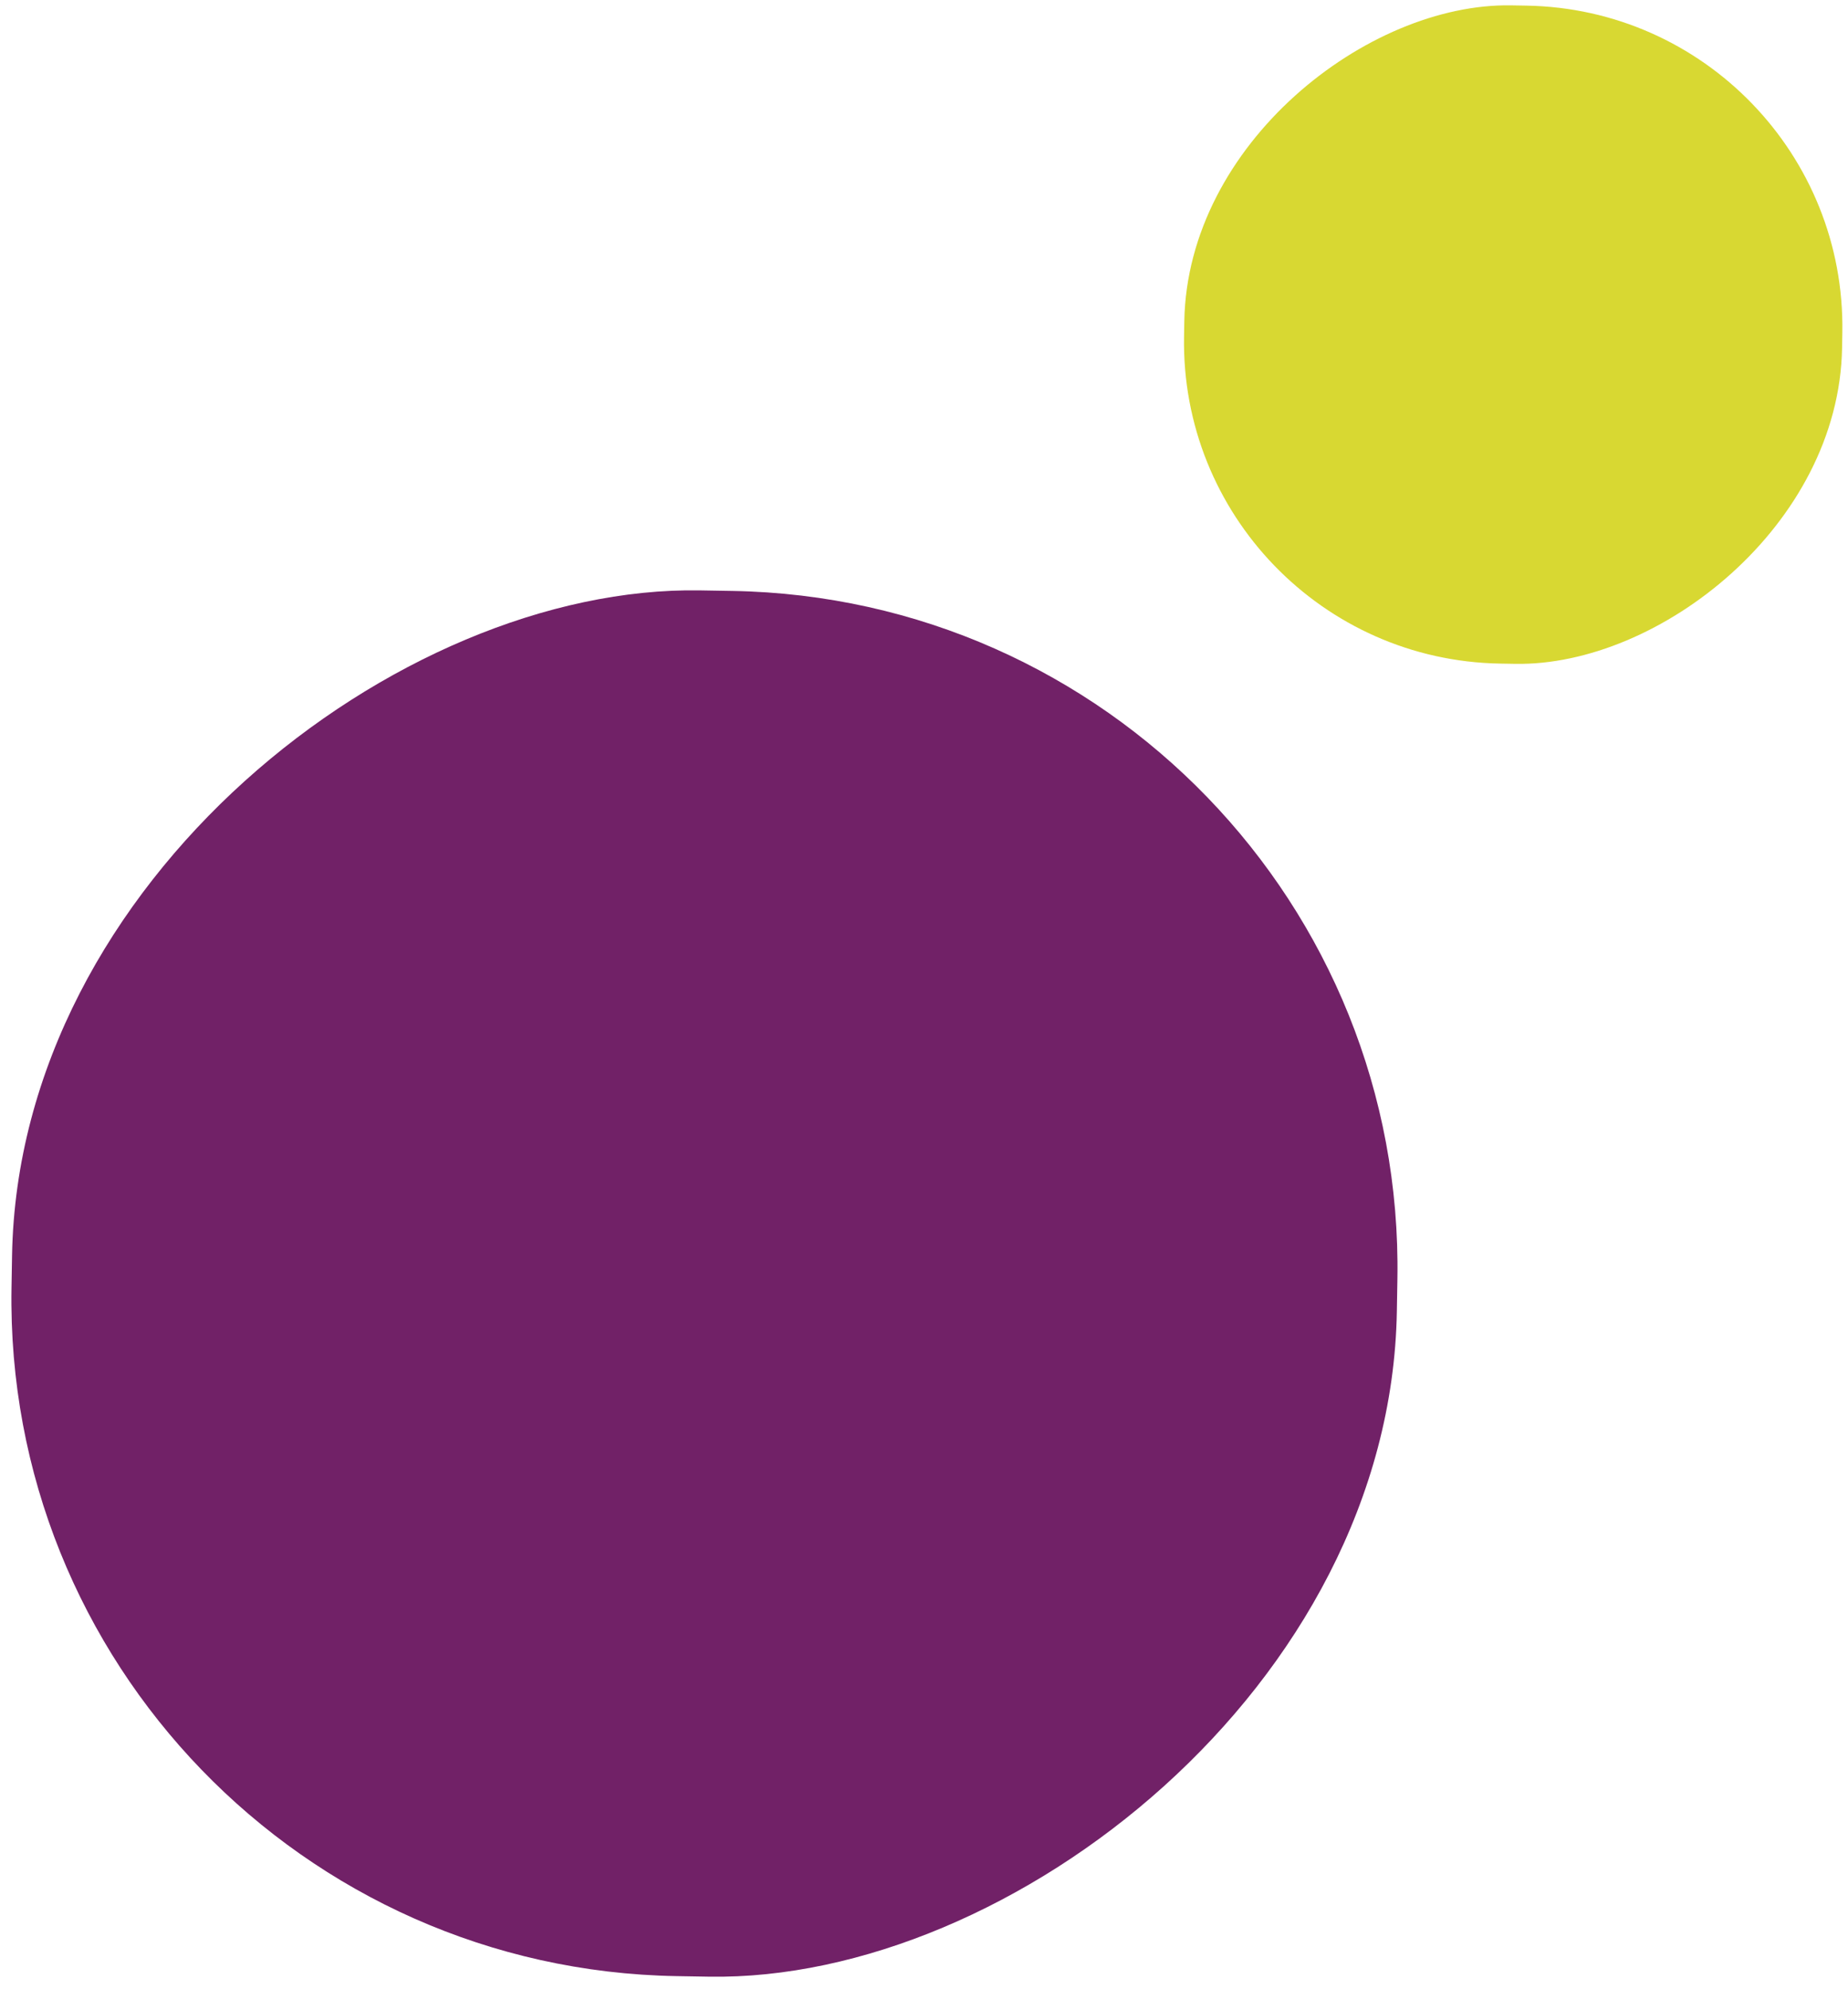
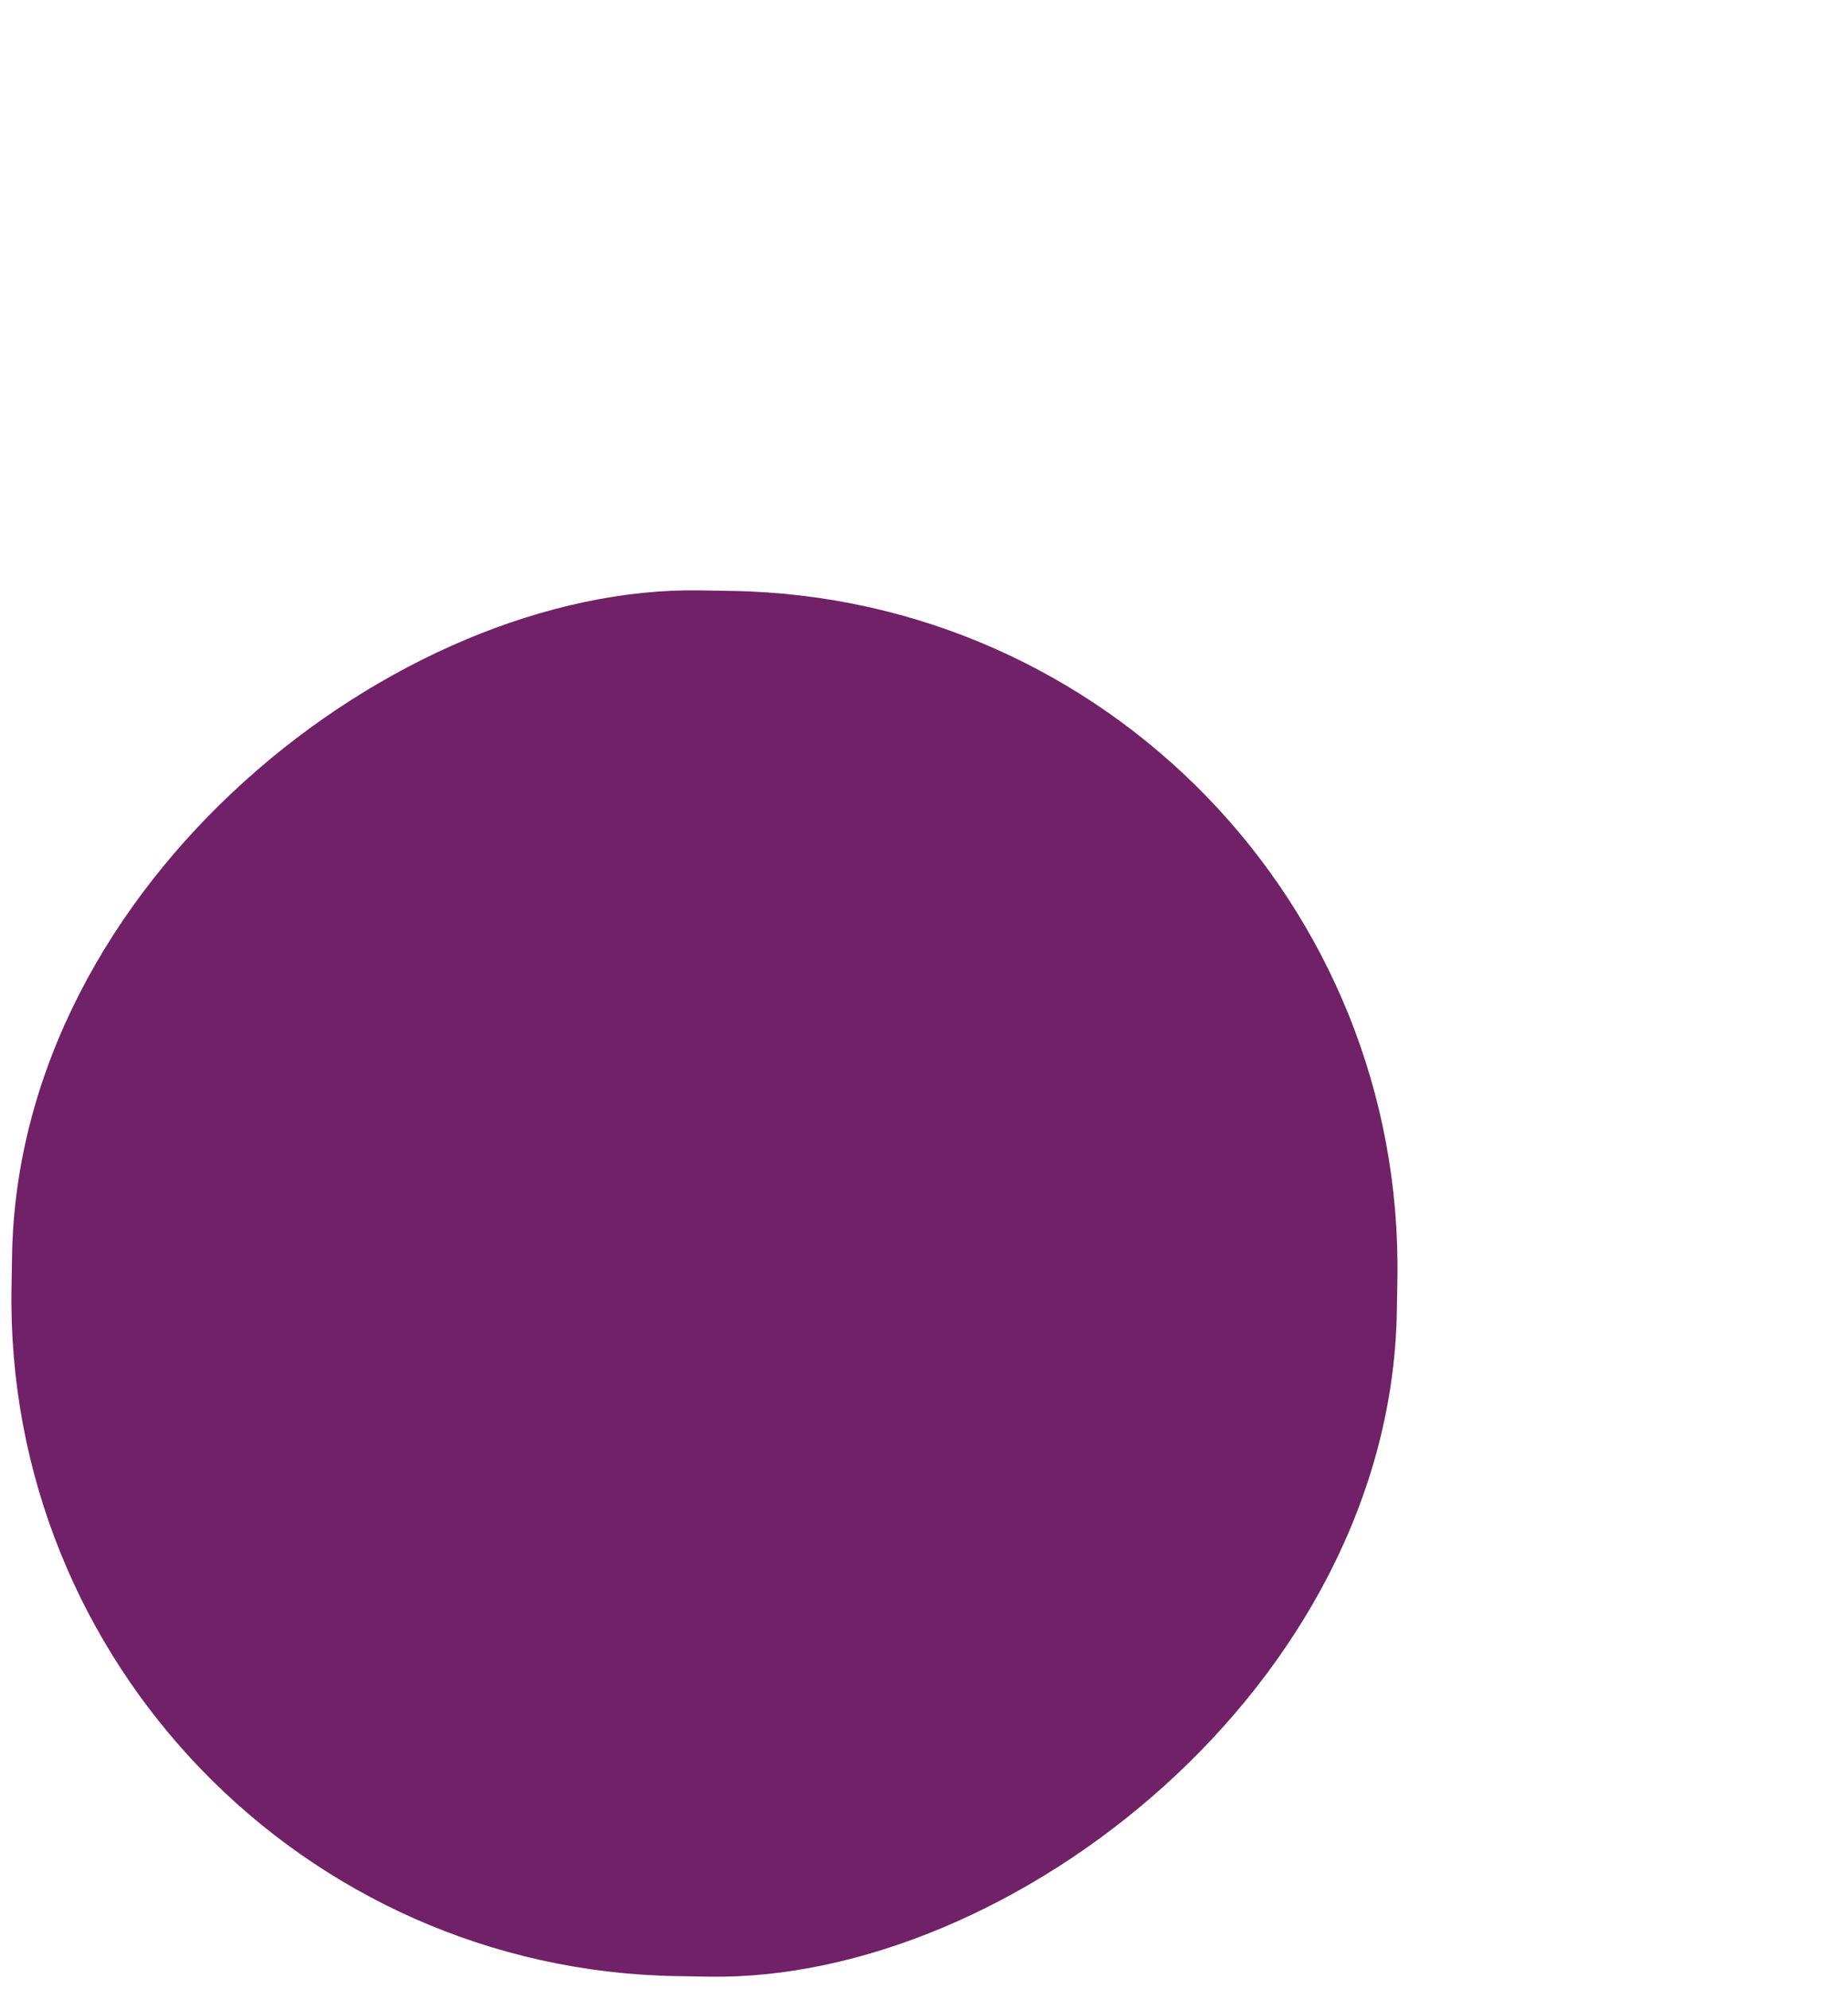
<svg xmlns="http://www.w3.org/2000/svg" width="109.25" height="117.541" viewBox="0 0 109.25 117.541">
  <g id="Groupe_610" data-name="Groupe 610" transform="translate(-1460.044 -2652.459)">
    <rect id="Rectangle_1693" data-name="Rectangle 1693" width="81.899" height="81.899" rx="40" transform="matrix(0.017, -1, 1, 0.017, 1460.044, 2768.571)" fill="#712167" />
-     <rect id="Rectangle_1694" data-name="Rectangle 1694" width="38.902" height="38.902" rx="19" transform="matrix(0.017, -1, 1, 0.017, 1529.719, 2691.355)" fill="#d8d832" />
  </g>
</svg>